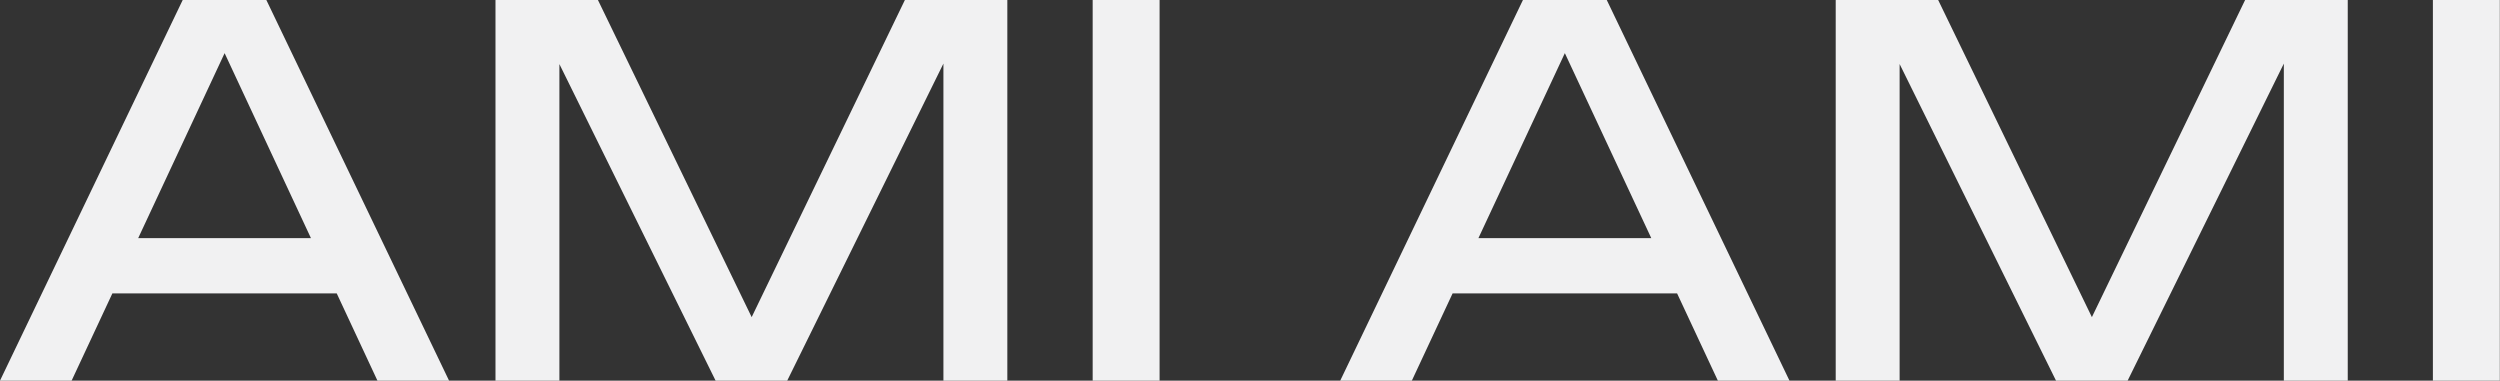
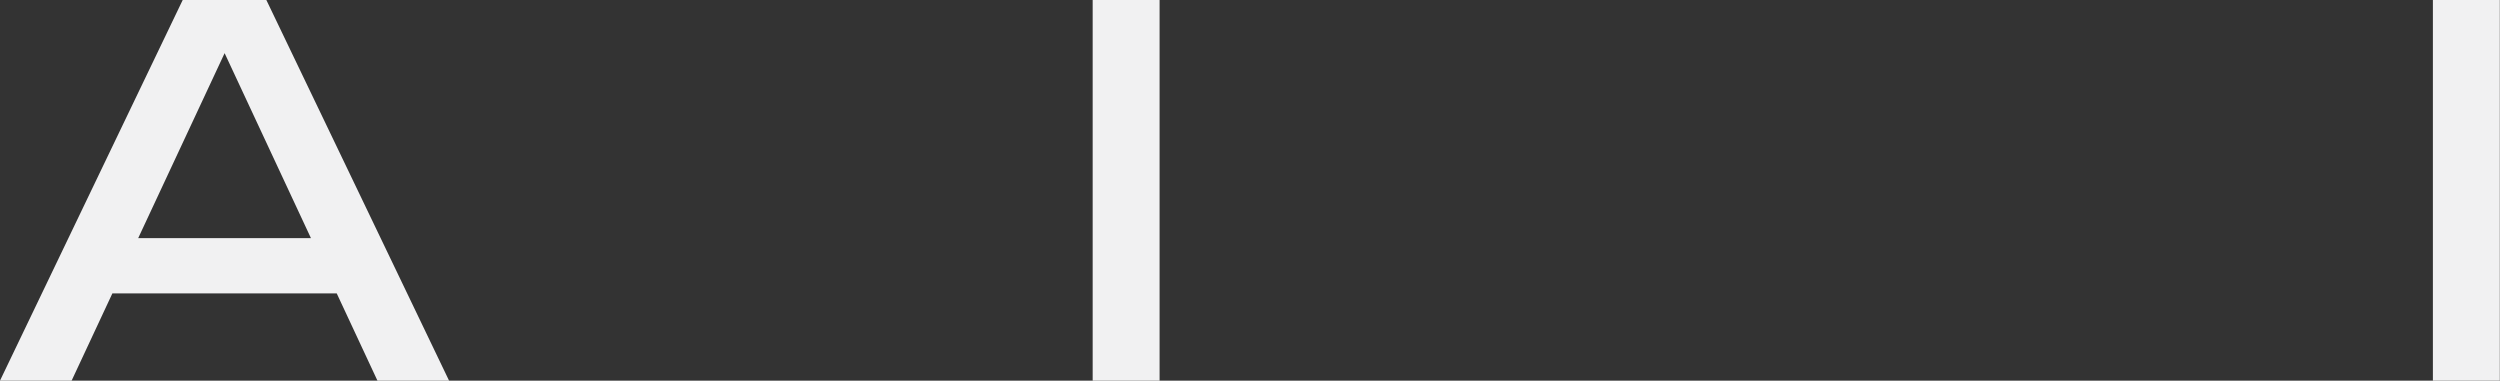
<svg xmlns="http://www.w3.org/2000/svg" id="_Слой_2" data-name="Слой 2" viewBox="0 0 133 20.25">
  <rect x="0" y="0" width="133" height="20.25" fill="#333333" stroke="none" />
  <defs>
    <style> .cls-1 { fill: #f1f1f2; } </style>
  </defs>
  <g id="Layer_1" data-name="Layer 1">
    <g>
      <path class="cls-1" d="M14.17,0l9.72,20.25h-3.81L11.26,1.35h1.38L3.81,20.25H0L9.72,0h4.46ZM4.78,15.61v-2.94h14.15v2.94H4.78Z" />
-       <path class="cls-1" d="M53.59,0v20.25h-3.4V1.08l1.11.05-9.42,19.12h-3.81L28.65,1.16l1.11-.05v19.14h-3.4V0h5.45l9.07,18.71h-1.78L48.14,0h5.45Z" />
      <path class="cls-1" d="M58.13,0h3.56v20.25h-3.56V0Z" />
-       <path class="cls-1" d="M85.48,0l9.72,20.25h-3.81L82.56,1.35h1.38l-8.83,18.9h-3.81L81.02,0h4.46ZM76.08,15.61v-2.94h14.15v2.94h-14.15Z" />
-       <path class="cls-1" d="M124.9,0v20.25h-3.4V1.08l1.11.05-9.42,19.12h-3.81L99.95,1.16l1.11-.05v19.14h-3.4V0h5.45l9.07,18.71h-1.78L119.44,0h5.45Z" />
      <path class="cls-1" d="M129.43,0h3.56v20.25h-3.56V0Z" />
    </g>
  </g>
</svg>